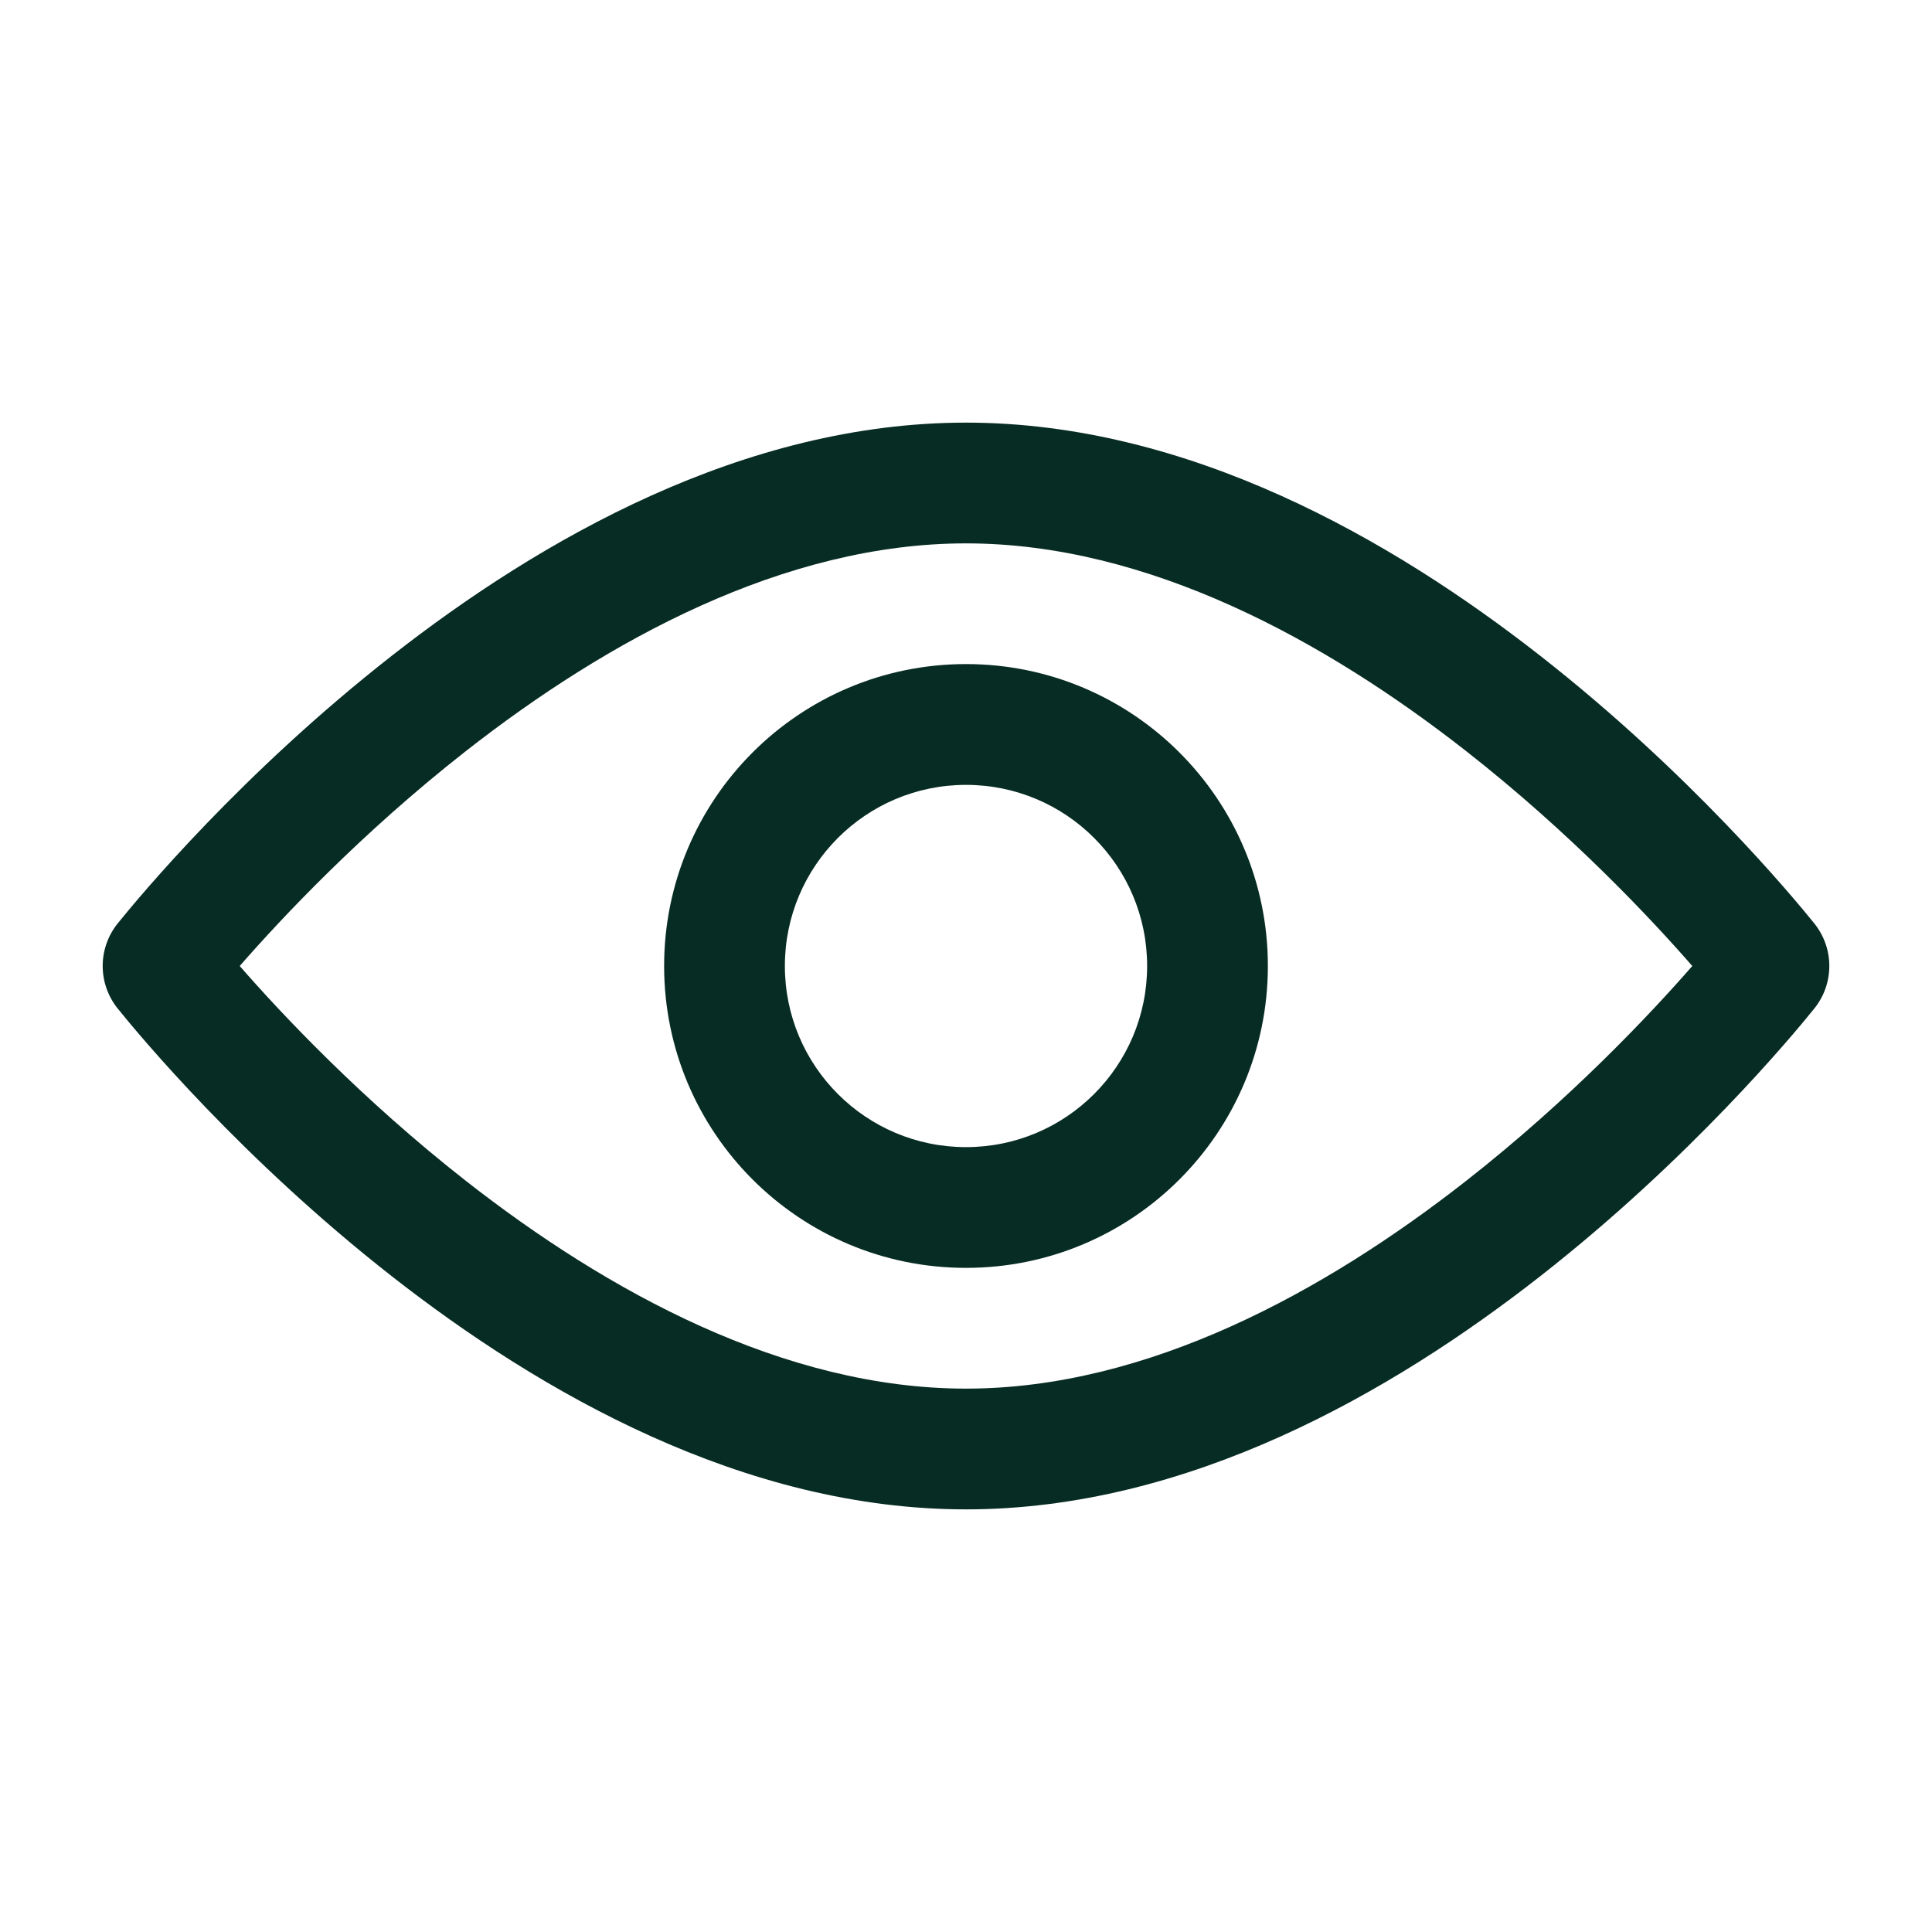
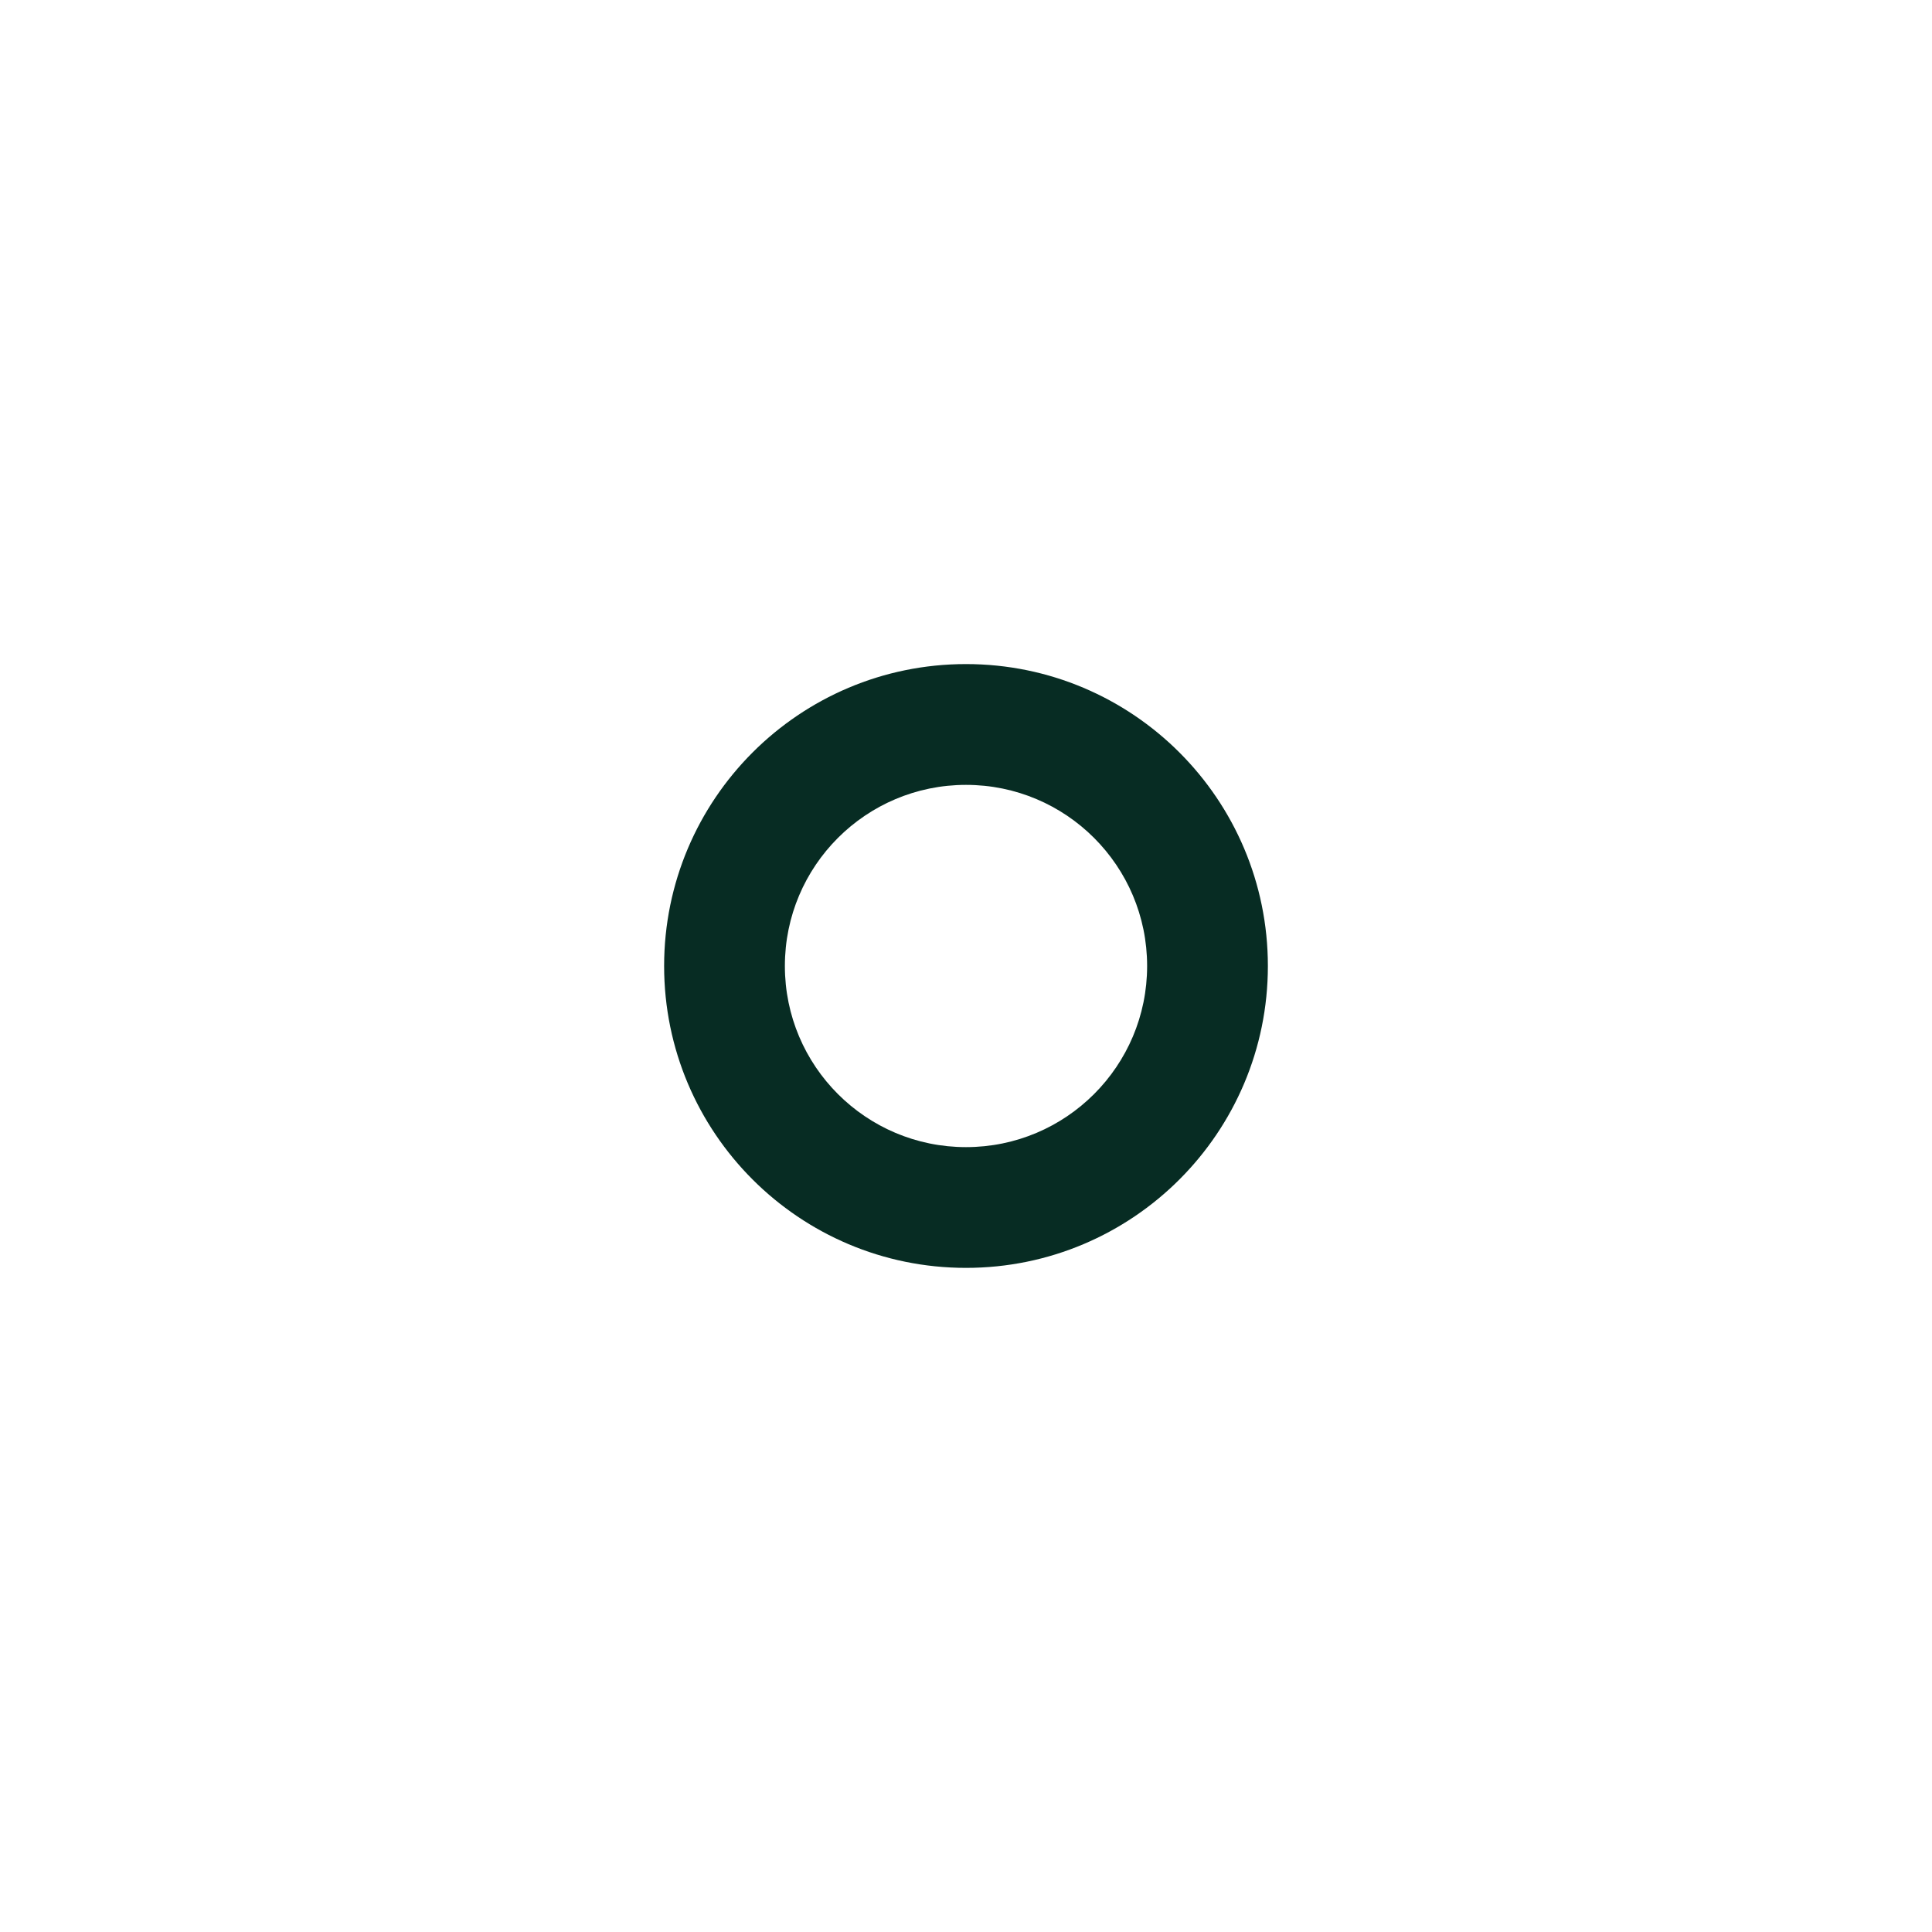
<svg xmlns="http://www.w3.org/2000/svg" width="40" height="40" viewBox="0 0 40 40" fill="none">
-   <path fill-rule="evenodd" clip-rule="evenodd" d="M4.963 20C5.82 20.982 7.481 22.754 9.651 24.453C12.57 26.738 16.233 28.75 20 28.75C23.767 28.75 27.43 26.738 30.349 24.453C32.519 22.754 34.18 20.982 35.037 20C34.18 19.018 32.519 17.245 30.349 15.546C27.43 13.261 23.767 11.25 20 11.25C16.233 11.25 12.57 13.261 9.651 15.546C7.481 17.245 5.82 19.018 4.963 20ZM8.11 13.578C11.184 11.171 15.397 8.75 20 8.75C24.603 8.75 28.817 11.171 31.89 13.578C34.993 16.006 37.115 18.563 37.562 19.117C37.978 19.634 37.978 20.365 37.562 20.882C37.115 21.437 34.993 23.993 31.89 26.422C28.817 28.828 24.603 31.25 20 31.25C15.397 31.25 11.184 28.828 8.11 26.422C5.007 23.993 2.885 21.437 2.438 20.882C2.022 20.365 2.022 19.634 2.438 19.117C2.885 18.563 5.007 16.006 8.11 13.578Z" fill="#072C23" />
  <path fill-rule="evenodd" clip-rule="evenodd" d="M20 16.25C17.929 16.25 16.25 17.928 16.25 20C16.25 22.071 17.929 23.75 20 23.75C22.071 23.75 23.75 22.071 23.75 20C23.75 17.928 22.071 16.25 20 16.25ZM13.75 20C13.75 16.548 16.548 13.749 20 13.749C23.452 13.749 26.25 16.548 26.25 20C26.25 23.451 23.452 26.25 20 26.25C16.548 26.25 13.75 23.451 13.75 20Z" fill="#072C23" />
</svg>